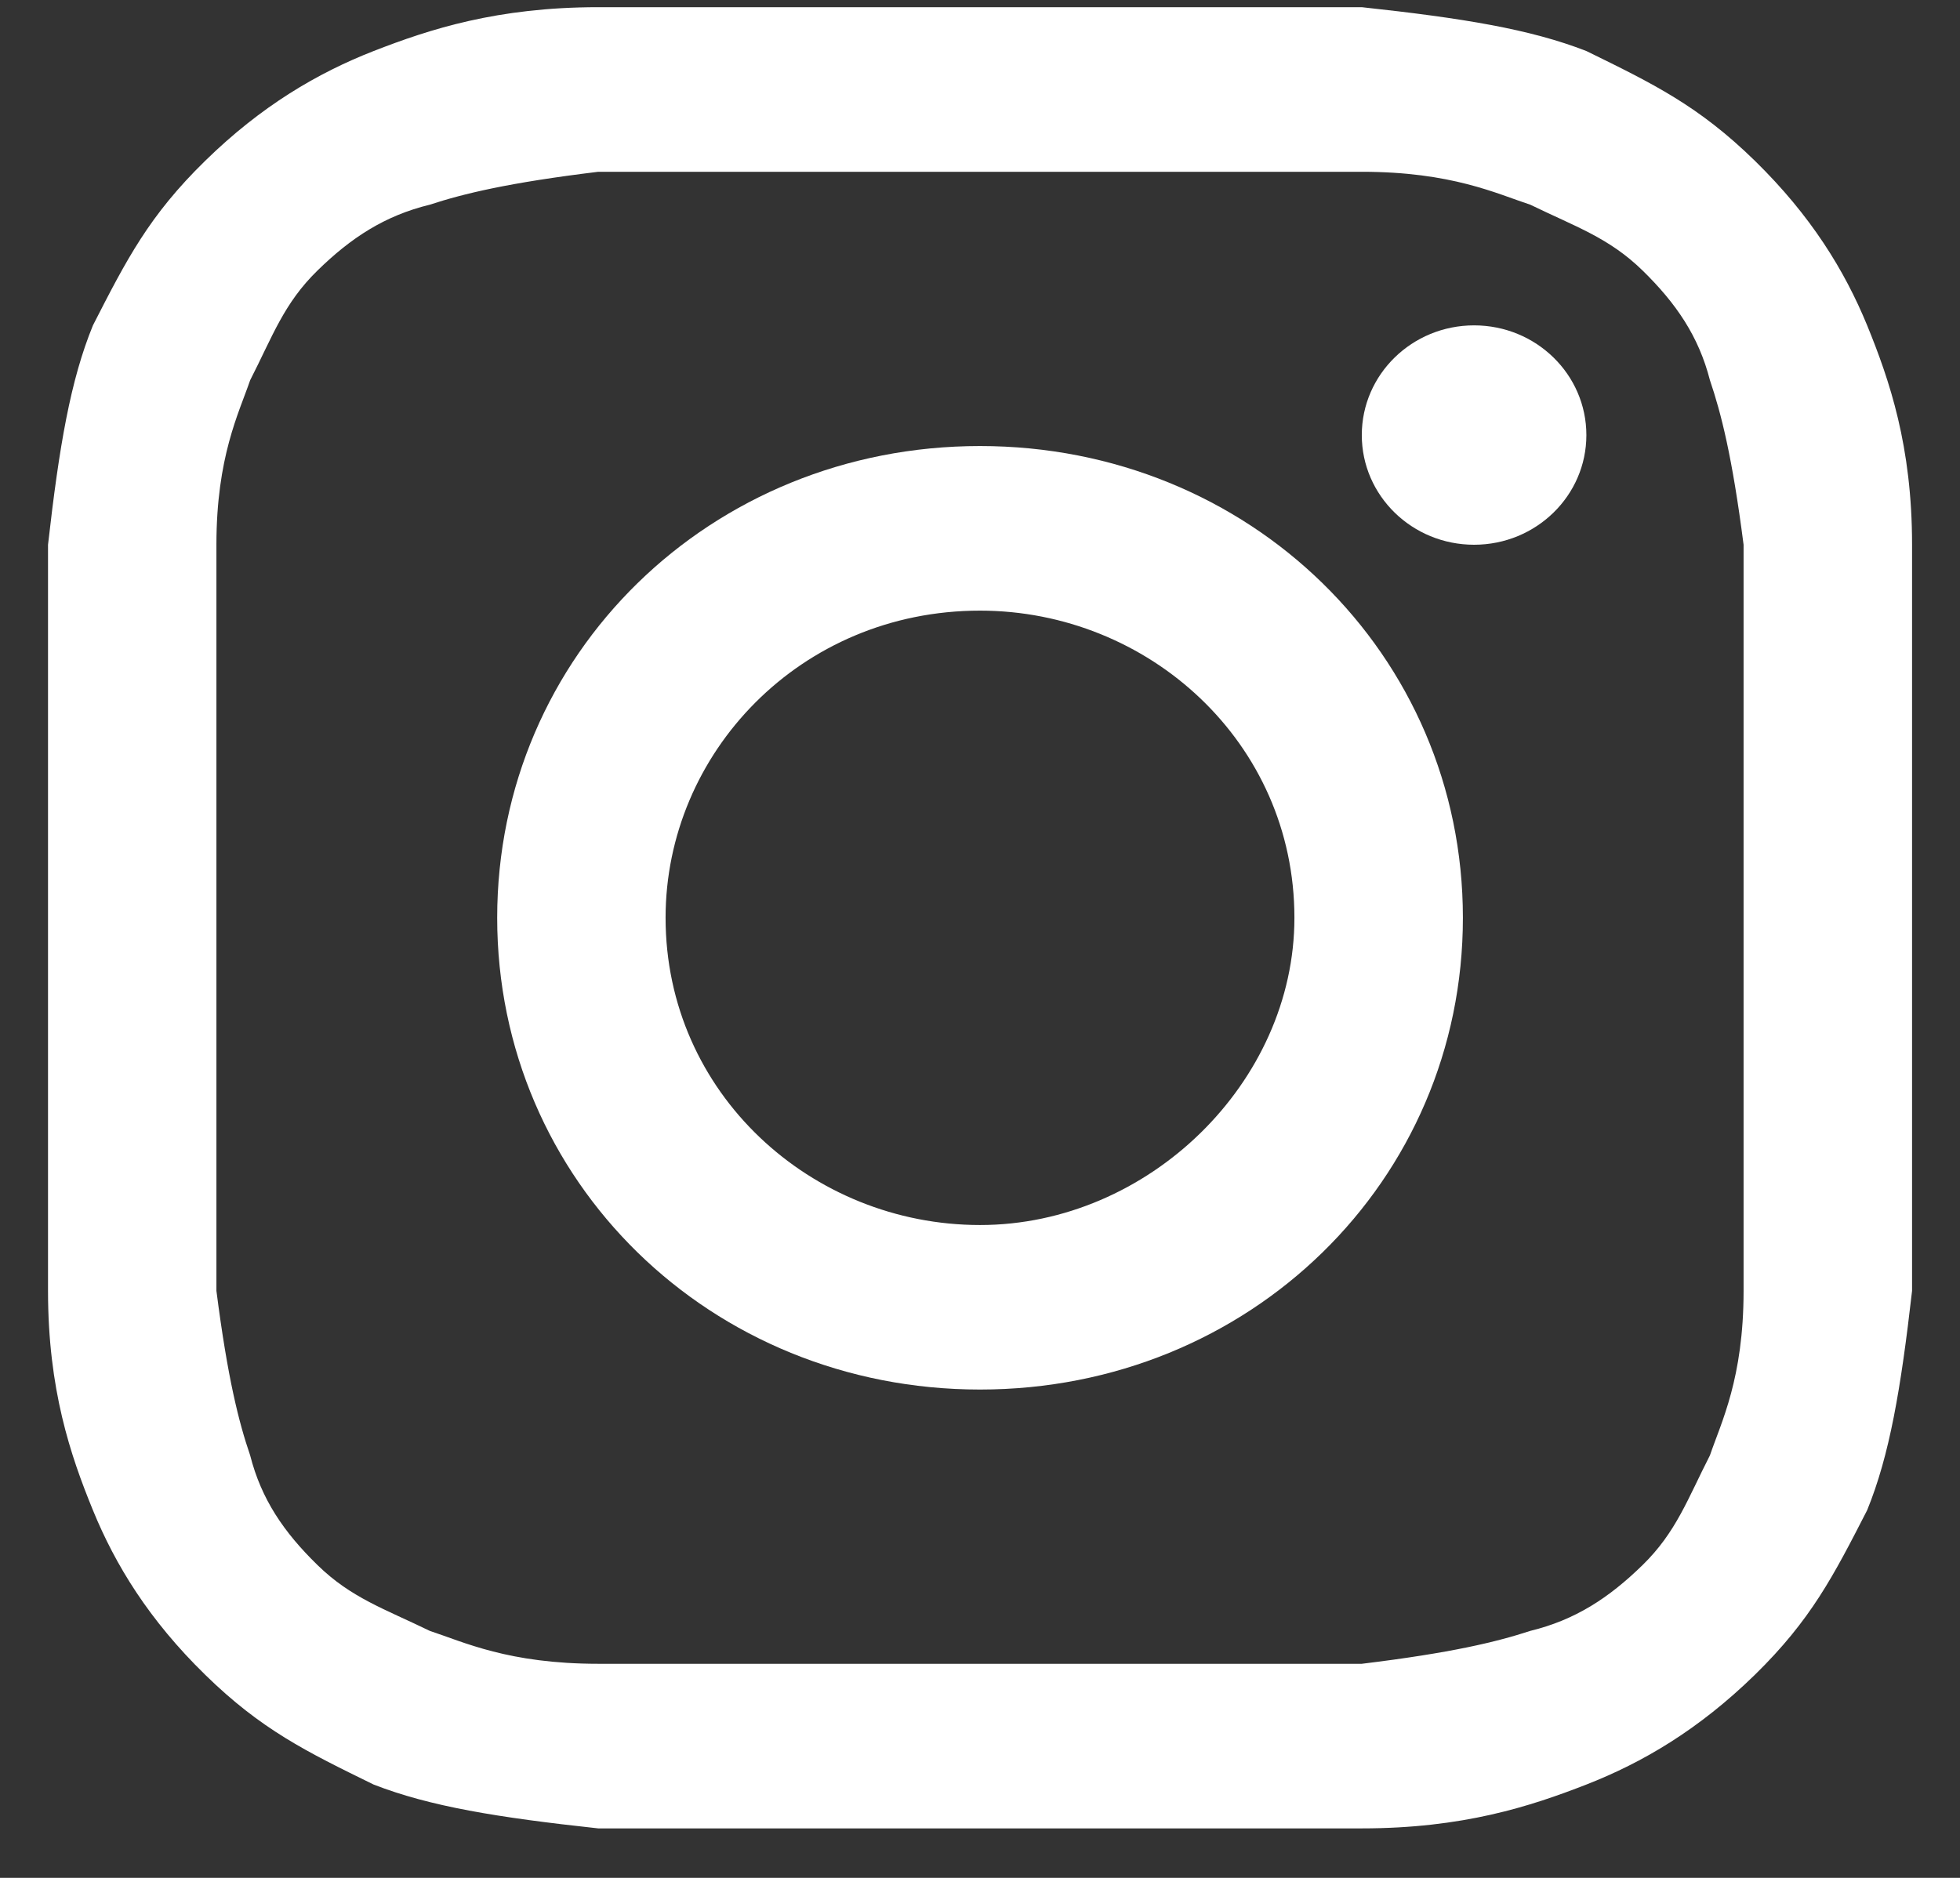
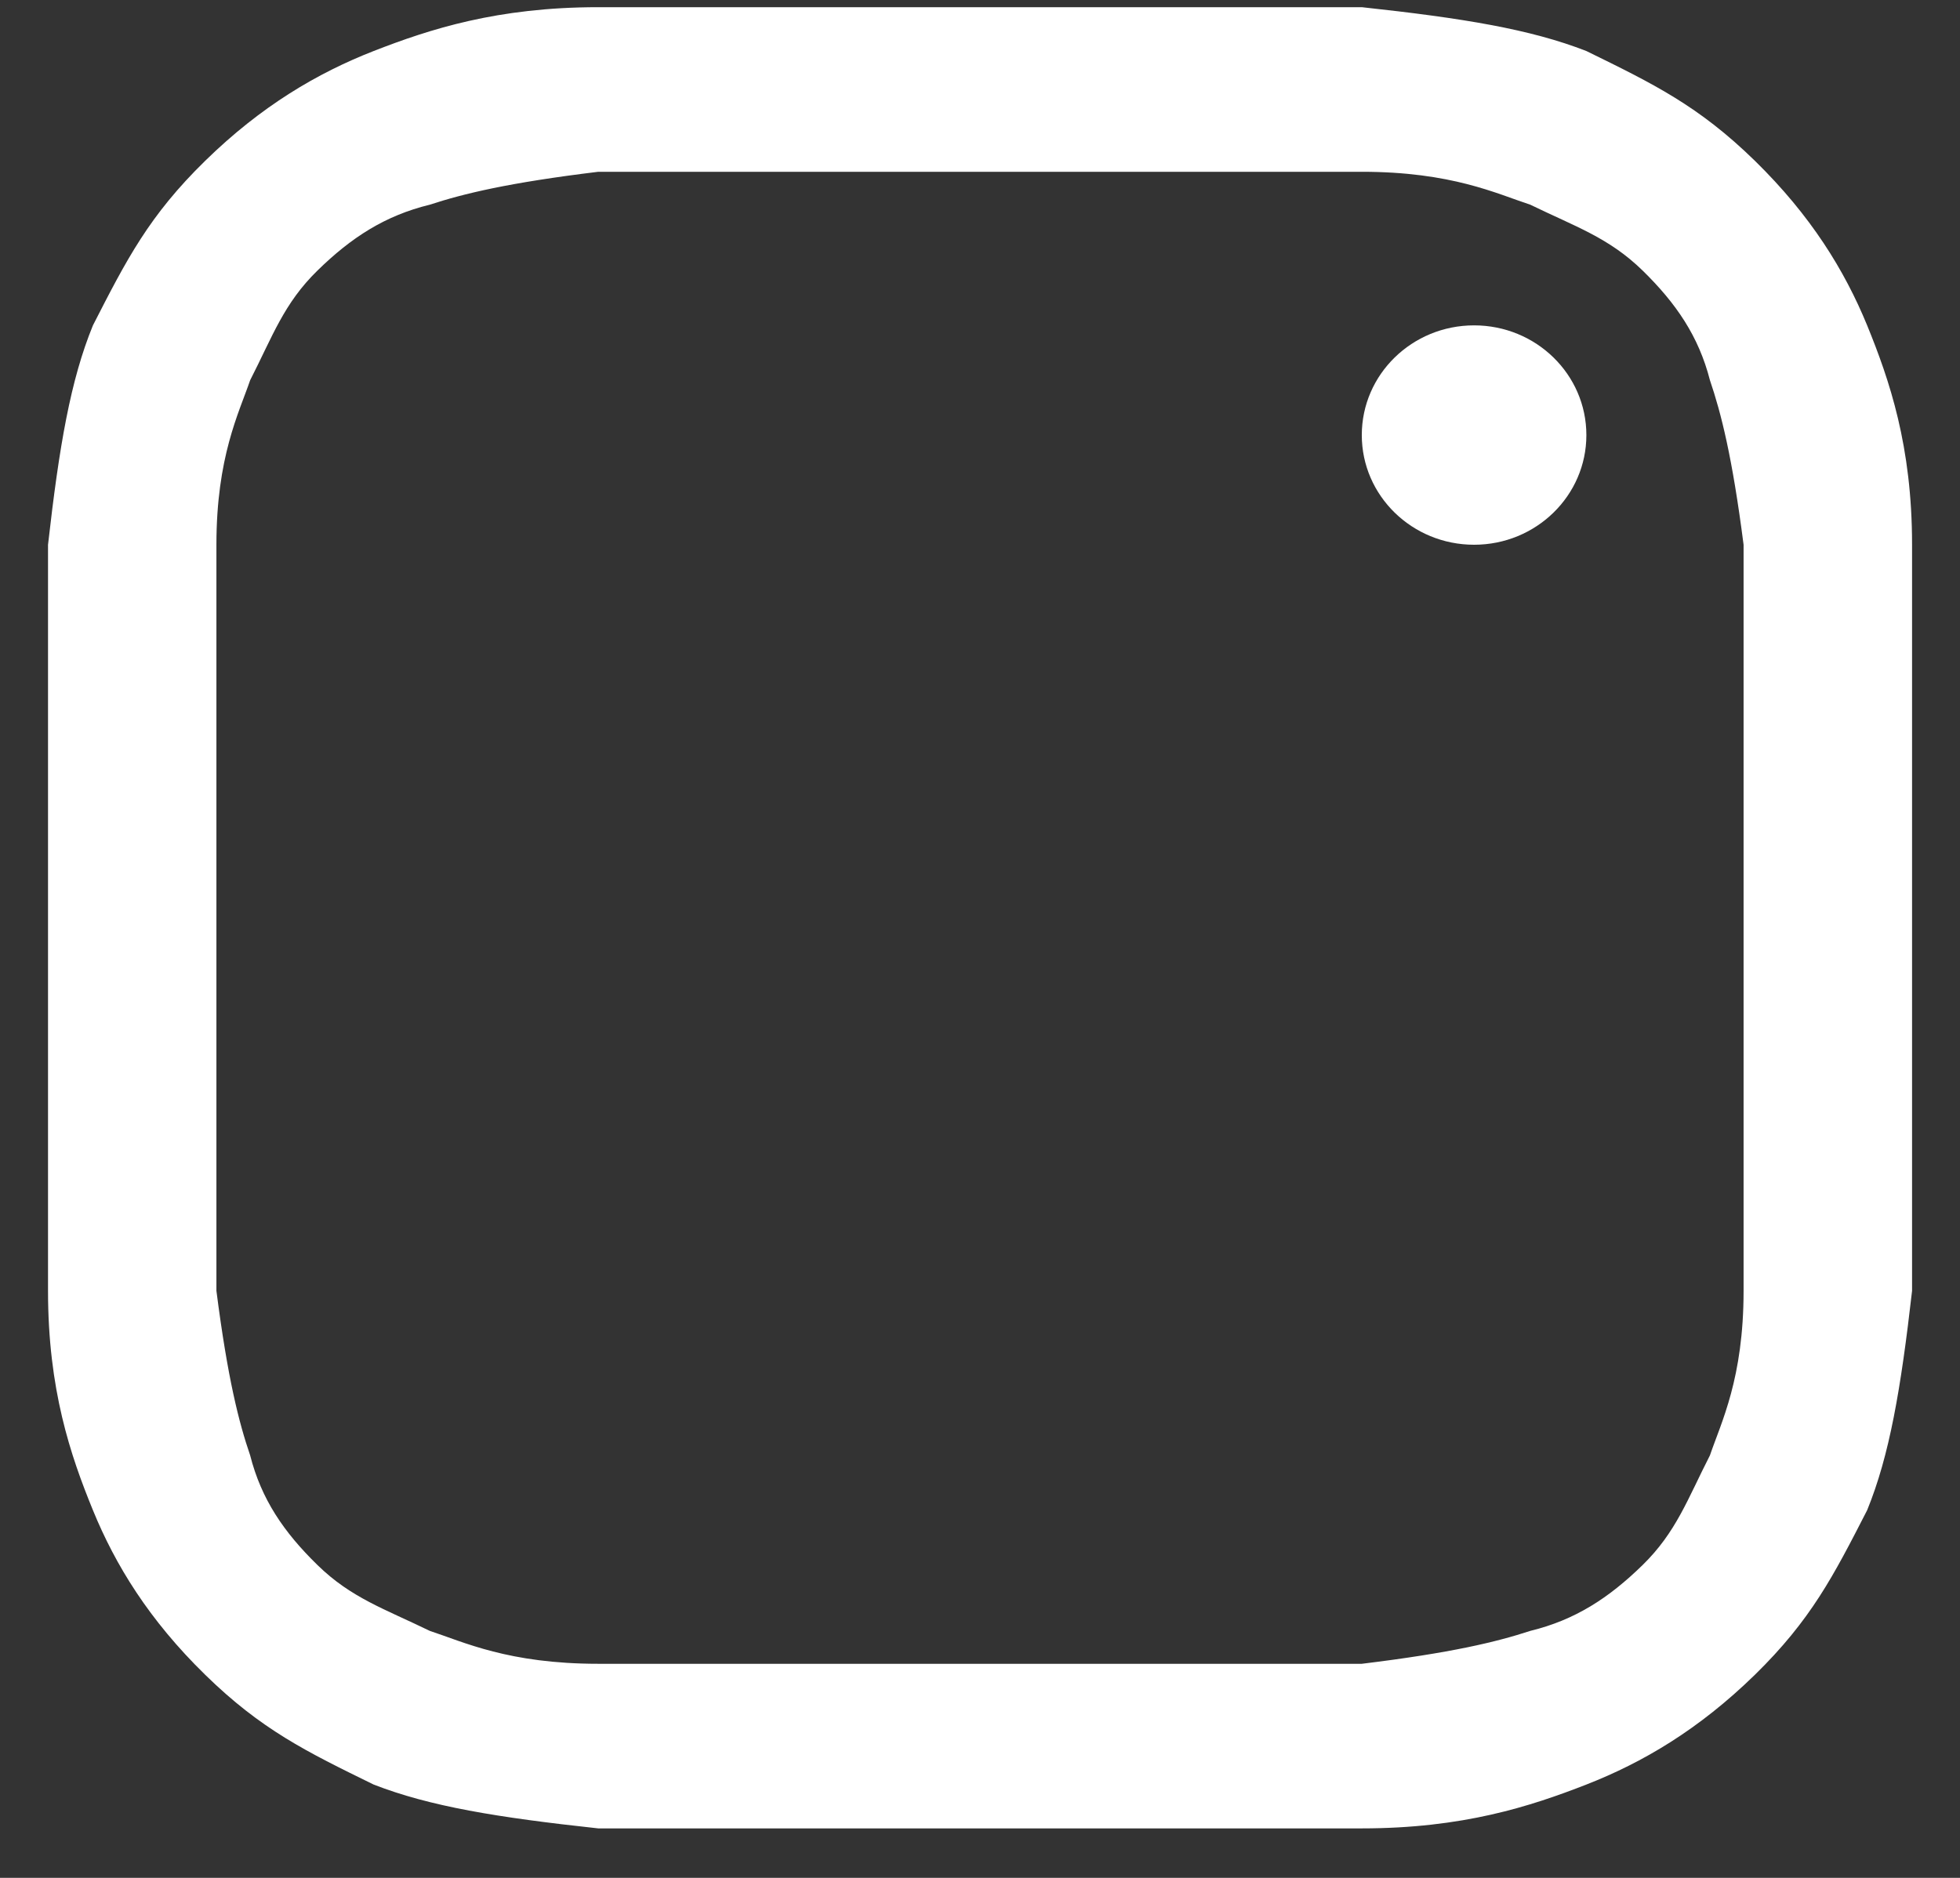
<svg xmlns="http://www.w3.org/2000/svg" width="24" height="23" viewBox="0 0 24 23" fill="none">
  <rect x="0" y="0" width="24" height="23" fill="#333333" stroke="none" />
  <path d="M12 2.104C15.025 2.104 15.438 2.104 16.675 2.104C17.775 2.104 18.325 2.372 18.738 2.507C19.288 2.775 19.7 2.91 20.113 3.313C20.525 3.716 20.8 4.119 20.938 4.657C21.075 5.06 21.212 5.597 21.35 6.672C21.35 7.882 21.35 8.15 21.35 11.241C21.35 14.332 21.35 14.6 21.35 15.81C21.35 16.885 21.075 17.422 20.938 17.825C20.663 18.363 20.525 18.766 20.113 19.169C19.7 19.572 19.288 19.841 18.738 19.975C18.325 20.11 17.775 20.244 16.675 20.378C15.438 20.378 15.162 20.378 12 20.378C8.838 20.378 8.563 20.378 7.325 20.378C6.225 20.378 5.675 20.11 5.263 19.975C4.713 19.707 4.3 19.572 3.888 19.169C3.475 18.766 3.2 18.363 3.063 17.825C2.925 17.422 2.788 16.885 2.65 15.81C2.65 14.6 2.65 14.332 2.65 11.241C2.65 8.15 2.65 7.882 2.65 6.672C2.65 5.597 2.925 5.06 3.063 4.657C3.338 4.119 3.475 3.716 3.888 3.313C4.3 2.91 4.713 2.641 5.263 2.507C5.675 2.372 6.225 2.238 7.325 2.104C8.563 2.104 8.975 2.104 12 2.104ZM12 0.088C8.838 0.088 8.563 0.088 7.325 0.088C6.088 0.088 5.263 0.357 4.575 0.625C3.888 0.894 3.2 1.297 2.513 1.969C1.825 2.641 1.55 3.179 1.138 3.985C0.863 4.657 0.725 5.463 0.588 6.672C0.588 7.882 0.588 8.285 0.588 11.241C0.588 14.332 0.588 14.6 0.588 15.81C0.588 17.019 0.863 17.825 1.138 18.497C1.413 19.169 1.825 19.841 2.513 20.513C3.2 21.185 3.75 21.453 4.575 21.857C5.263 22.125 6.088 22.26 7.325 22.394C8.563 22.394 8.975 22.394 12 22.394C15.025 22.394 15.438 22.394 16.675 22.394C17.913 22.394 18.738 22.125 19.425 21.857C20.113 21.588 20.8 21.185 21.488 20.513C22.175 19.841 22.45 19.303 22.863 18.497C23.137 17.825 23.275 17.019 23.413 15.81C23.413 14.6 23.413 14.197 23.413 11.241C23.413 8.285 23.413 7.882 23.413 6.672C23.413 5.463 23.137 4.657 22.863 3.985C22.587 3.313 22.175 2.641 21.488 1.969C20.8 1.297 20.25 1.029 19.425 0.625C18.738 0.357 17.913 0.222 16.675 0.088C15.438 0.088 15.162 0.088 12 0.088Z" fill="white" />
-   <path d="M12 5.463C8.7 5.463 6.088 8.016 6.088 11.241C6.088 14.466 8.7 17.019 12 17.019C15.3 17.019 17.913 14.466 17.913 11.241C17.913 8.016 15.3 5.463 12 5.463ZM12 15.004C9.938 15.004 8.15 13.391 8.15 11.241C8.15 9.225 9.8 7.479 12 7.479C14.062 7.479 15.85 9.091 15.85 11.241C15.85 13.257 14.062 15.004 12 15.004Z" fill="white" />
  <path d="M18.05 6.672C18.809 6.672 19.425 6.071 19.425 5.329C19.425 4.586 18.809 3.985 18.05 3.985C17.291 3.985 16.675 4.586 16.675 5.329C16.675 6.071 17.291 6.672 18.05 6.672Z" fill="white" />
</svg>